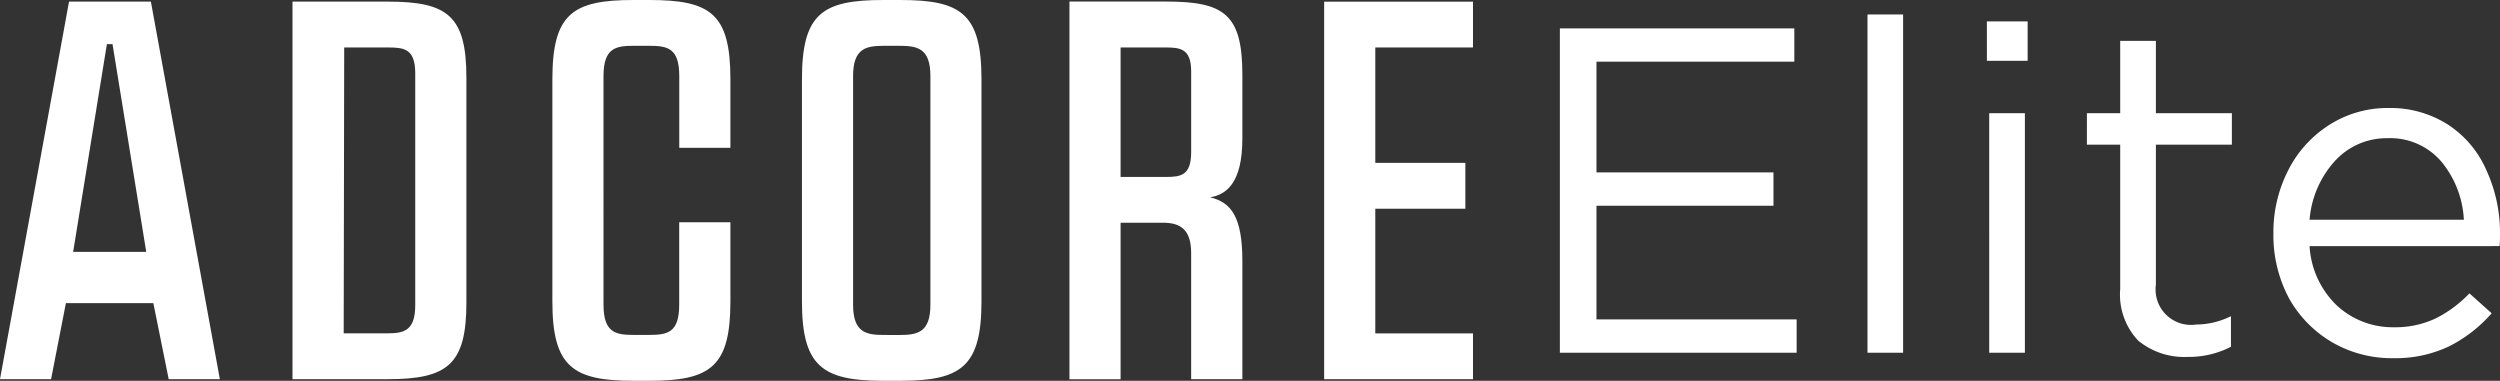
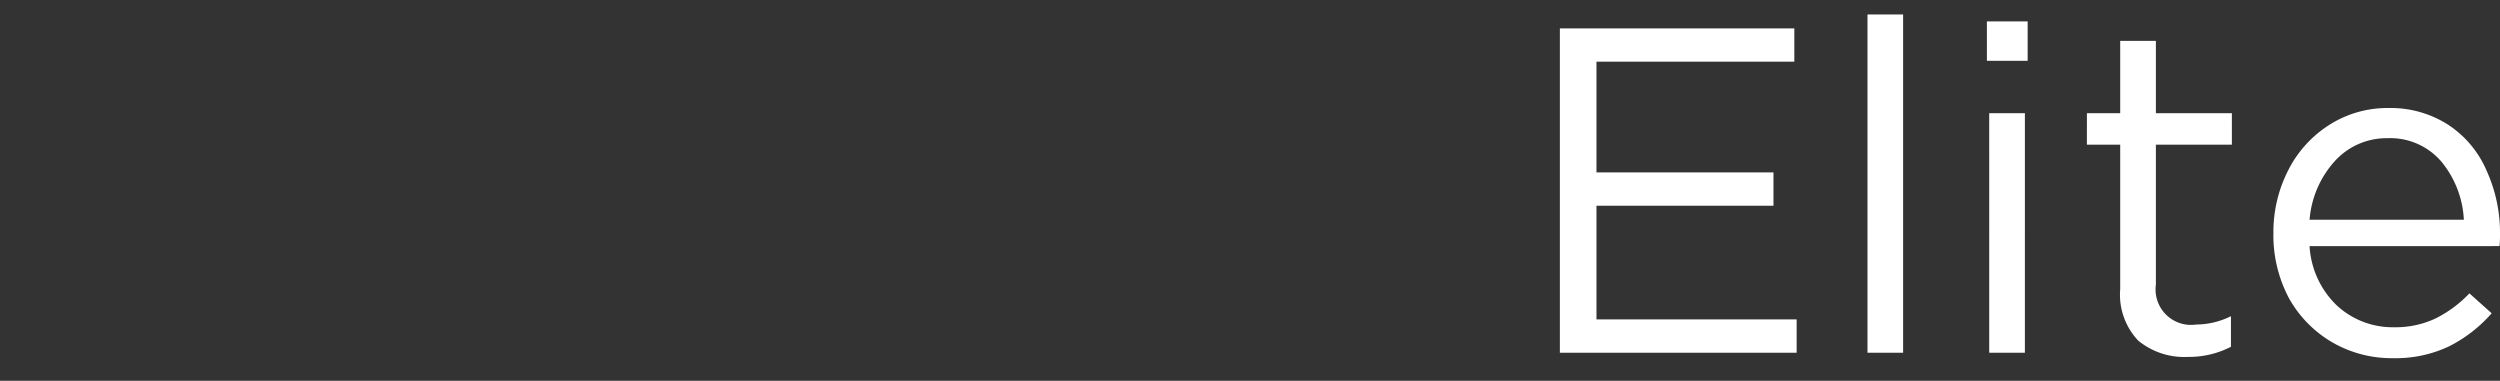
<svg xmlns="http://www.w3.org/2000/svg" width="172.654" height="26.298" viewBox="0 0 172.654 26.298">
  <rect x="0" y="0" width="172.654" height="26.298" fill="#333333" stroke="none" />
  <g id="Group_15875" data-name="Group 15875" transform="translate(-3.273 -686.999)">
    <path id="Elite" d="M3.423,3.9v7.648H15.647v2.3H3.423V21.7H17.247V24H.895V1.6H17.087V3.9ZM22.14.64H24.6V24H22.14Zm8.246.48H33.2V3.84H30.387Zm.16,6.336h2.464V24H30.547ZM42.057,19.3a2.447,2.447,0,0,0,2.784,2.752,5.435,5.435,0,0,0,2.4-.576v2.112a6.315,6.315,0,0,1-2.976.7,5.015,5.015,0,0,1-3.424-1.12,4.611,4.611,0,0,1-1.248-3.552V9.632h-2.3V7.456h2.3V2.464h2.464V7.456h5.248V9.632H42.057ZM52.67,16.64a6.167,6.167,0,0,0,1.888,4.1,5.676,5.676,0,0,0,3.936,1.5,6.5,6.5,0,0,0,2.88-.608A8.384,8.384,0,0,0,63.71,19.9l1.536,1.376a9.746,9.746,0,0,1-2.976,2.3,8.633,8.633,0,0,1-3.84.8A8.184,8.184,0,0,1,54.27,23.3a8.071,8.071,0,0,1-3.008-3.04,9.229,9.229,0,0,1-1.088-4.512A9.348,9.348,0,0,1,51.2,11.392a7.935,7.935,0,0,1,2.848-3.136A7.454,7.454,0,0,1,58.11,7.1a7.366,7.366,0,0,1,4.128,1.152,7.171,7.171,0,0,1,2.656,3.168,10.372,10.372,0,0,1,.928,4.448,7.268,7.268,0,0,1-.032.768Zm10.656-1.824a6.825,6.825,0,0,0-1.568-4.032,4.645,4.645,0,0,0-3.712-1.6,4.822,4.822,0,0,0-3.648,1.6,6.831,6.831,0,0,0-1.728,4.032Z" transform="translate(110.105 687.359)" fill="#fff" />
-     <path id="Adcore_icon" data-name="Adcore icon" d="M10.42.963H4.768L0,27.038H3.527l1.024-5.252h6.04l1.06,5.252h3.532ZM7.382,3.9h.389L10.1,18.247H5.051ZM20.2,27.038h6.57c4.133,0,5.44-1.006,5.44-5.29V6.214c0-4.284-1.307-5.252-5.44-5.252H20.2Zm6.57-22.909c1.13,0,1.907.075,1.907,1.793V21.934c0,1.751-.777,1.937-1.907,1.937H23.736l.035-19.743ZM43.764.851c-4.2,0-5.616.931-5.616,5.475V21.674c0,4.507,1.413,5.476,5.616,5.476h1.063c4.239,0,5.616-.968,5.616-5.476V16.2H46.907v5.695c0,1.937-.812,2.086-2.084,2.086h-1.06c-1.236,0-2.084-.149-2.084-2.086V6.1c0-1.937.848-2.086,2.084-2.086h1.064c1.272,0,2.084.149,2.084,2.086v4.957h3.532V6.326c0-4.544-1.378-5.475-5.616-5.475ZM61,.851c-4.2,0-5.616.931-5.616,5.475V21.674c0,4.47,1.413,5.476,5.616,5.476h1.166c4.2,0,5.616-.968,5.616-5.476V6.326c0-4.544-1.413-5.475-5.616-5.475Zm.071,23.133c-1.236,0-2.155-.149-2.155-2.086V6.1c0-1.937.918-2.086,2.155-2.086H62.1c1.236,0,2.155.149,2.155,2.086V21.9c0,1.937-.918,2.086-2.155,2.086Zm12.787,3.058h3.532V16.235h3.073c1.024.037,1.8.447,1.8,2.086v8.716H85.8V18.88c0-3.058-.777-4.06-2.225-4.4,1.1-.187,2.225-.968,2.225-4.06v-4.4c0-4.172-1.236-5.062-5.263-5.062H73.858ZM77.39,4.129h3.037c1.024,0,1.837.037,1.837,1.639v5.589c0,1.6-.706,1.714-1.731,1.714H77.39ZM94.98,15.267H101.2V12.1H94.98V4.129h6.747V.965H91.448V27.038h10.279V23.874H94.98Z" transform="translate(3.273 686.148)" fill="#fff" />
  </g>
</svg>